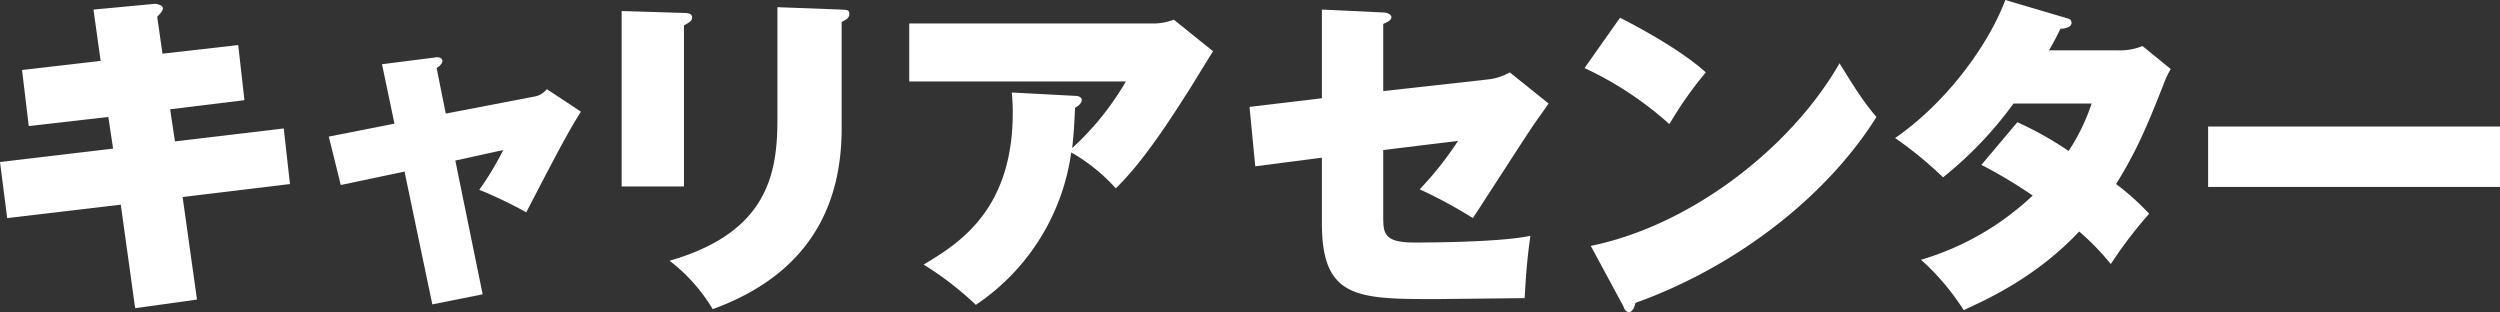
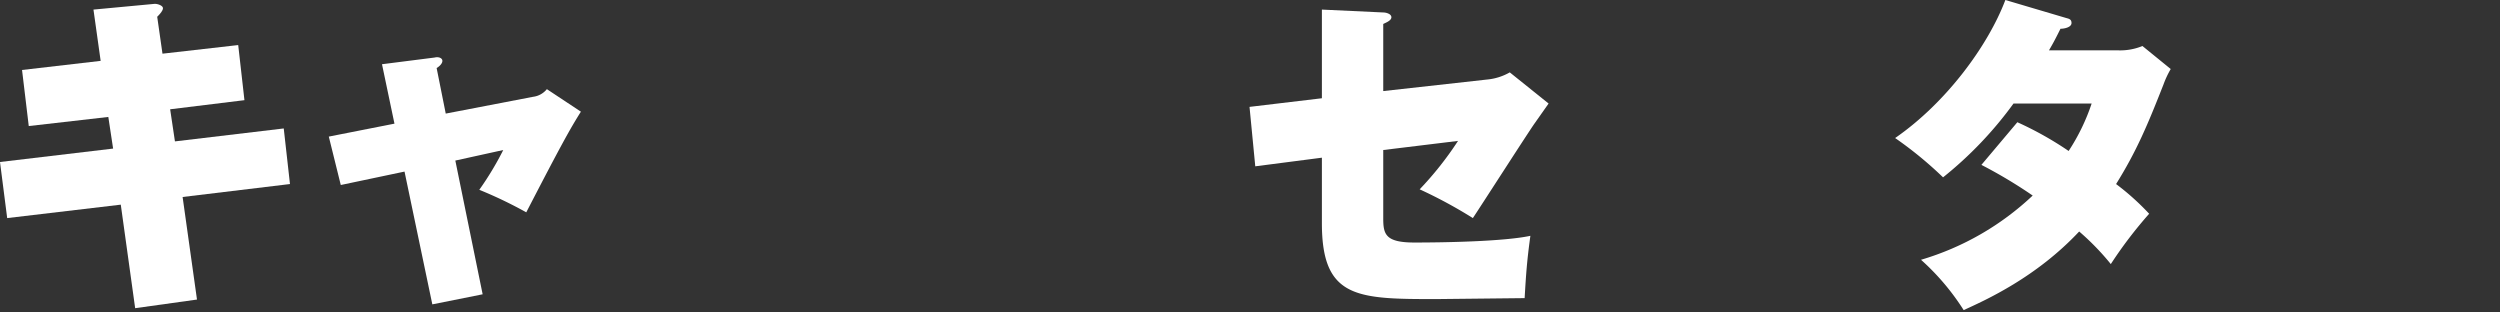
<svg xmlns="http://www.w3.org/2000/svg" id="mainvisual_ttl_01" viewBox="0 0 521.6 65.1">
  <rect x="0" y="0" width="521.6" height="65.1" fill="#333333" stroke="none" />
  <defs>
    <style>.cls-1{fill:#fff;}</style>
  </defs>
  <title>mainvisual_ttl_01</title>
  <path class="cls-1" d="M33.9,11.2,32.8,3.5c.7-.7,1.2-1.3,1.2-1.8S33,.8,32.3.8L19.5,2,21,12.7,4.6,14.6,6,26.3l16.6-1.9,1,6.6L0,33.8,1.5,45.5l23.7-2.8,3,21.6,12.9-1.8-3-21.4,22.4-2.7L59.2,26.8,36.5,29.5l-1-6.7L51,20.9,49.7,9.4Z" />
  <path class="cls-1" d="M82.3,25.8,68.6,28.5l2.5,10.1,13.3-2.8,5.8,27.7,10.5-2.1L95,33.5l10-2.2a64.4,64.4,0,0,1-5,8.3,89.4,89.4,0,0,1,9.8,4.7c7.5-14.5,9.2-17.5,11.4-21l-7.1-4.7a4.4,4.4,0,0,1-2.9,1.6L93,23.7l-1.9-9.5c.5-.3,1.2-.9,1.2-1.5s-.8-.9-1.6-.7l-11,1.4Z" />
-   <path class="cls-1" d="M129.7,2.3V38.9h13V5.3c1.3-.7,1.7-1,1.7-1.7s-.8-.9-1.7-.9Zm32.5-.8V24.9c0,11.3-2,23.6-22.5,29.5a36,36,0,0,1,9,10.1C166,58.2,175.6,46,175.6,26.8V4.6c.9-.5,1.6-.8,1.6-1.7s-.5-.8-1.6-.9Z" />
-   <path class="cls-1" d="M211.1,19.3a41.9,41.9,0,0,1,.2,4.2c0,20.3-11.2,27.3-18.6,31.7a66.9,66.9,0,0,1,10.9,8.4,45.8,45.8,0,0,0,19.9-31.8,37.3,37.3,0,0,1,9.3,7.5c2.5-2.5,6.6-6.8,14.5-19.3.9-1.3,4.8-7.8,5.8-9.3l-8.2-6.6a12,12,0,0,1-4.6.8H189.7V17h45.2a58.9,58.9,0,0,1-11.2,13.9c.2-1.8.4-3.9.6-8.4.5-.3,1.4-.9,1.4-1.6s-.8-.9-1.4-.9Z" />
  <path class="cls-1" d="M275.8,20.5l-15.1,1.8,1.2,12.4,13.9-1.8V46.6c0,15.7,7.4,15.8,23.9,15.8l18.4-.2c.3-5.2.5-7.9,1.2-13-5.6,1.2-18.2,1.4-24.2,1.4s-6.5-1.7-6.5-5V31.3l15.6-1.9a69.6,69.6,0,0,1-8,10.1,98.6,98.6,0,0,1,11.1,6c1.8-2.7,10.6-16.4,12.7-19.5l3.1-4.4L315,15.1a11.7,11.7,0,0,1-4.8,1.5L288.6,19V5c.6-.3,1.7-.7,1.7-1.4s-1.1-1-1.7-1L275.8,2Z" />
-   <path class="cls-1" d="M330.6,14.2a71.6,71.6,0,0,1,17.7,11.7,79.3,79.3,0,0,1,7.6-10.8c-4.3-3.9-11.6-8.2-17.9-11.4Zm8.1,49.7c.2.6.5,1.2,1.2,1.2s1.2-1.1,1.3-1.9c21.5-7.7,40.2-22.6,50.3-38.8-2.4-2.8-4-5.2-7.7-11.2C373.6,31,352.6,47.1,331.9,51.3Z" />
  <path class="cls-1" d="M413.4,34.4a99.7,99.7,0,0,1,10.7,6.4,57.8,57.8,0,0,1-23.3,13.4,50,50,0,0,1,8.9,10.5c4.6-2.1,15.1-6.8,24.1-16.4a52.8,52.8,0,0,1,6.6,6.8,89,89,0,0,1,8-10.5,52.4,52.4,0,0,0-6.9-6.2c4.3-6.9,6.6-12.4,9.9-20.8a19.8,19.8,0,0,1,1.5-3.2L447,9.6a12.2,12.2,0,0,1-5.2.9H427.5c1-1.7,1.5-2.7,2.4-4.5.8,0,2.3-.3,2.3-1.2s-.7-.9-1.3-1.1L418.4,0c-3.6,9.5-12.3,21.4-23,28.8a80.1,80.1,0,0,1,10,8.2,79.4,79.4,0,0,0,14.7-15.4h16.3a42.5,42.5,0,0,1-4.8,9.9,70.7,70.7,0,0,0-10.7-6Z" />
-   <path class="cls-1" d="M460.7,26.4V39h60.9V26.4Z" />
</svg>